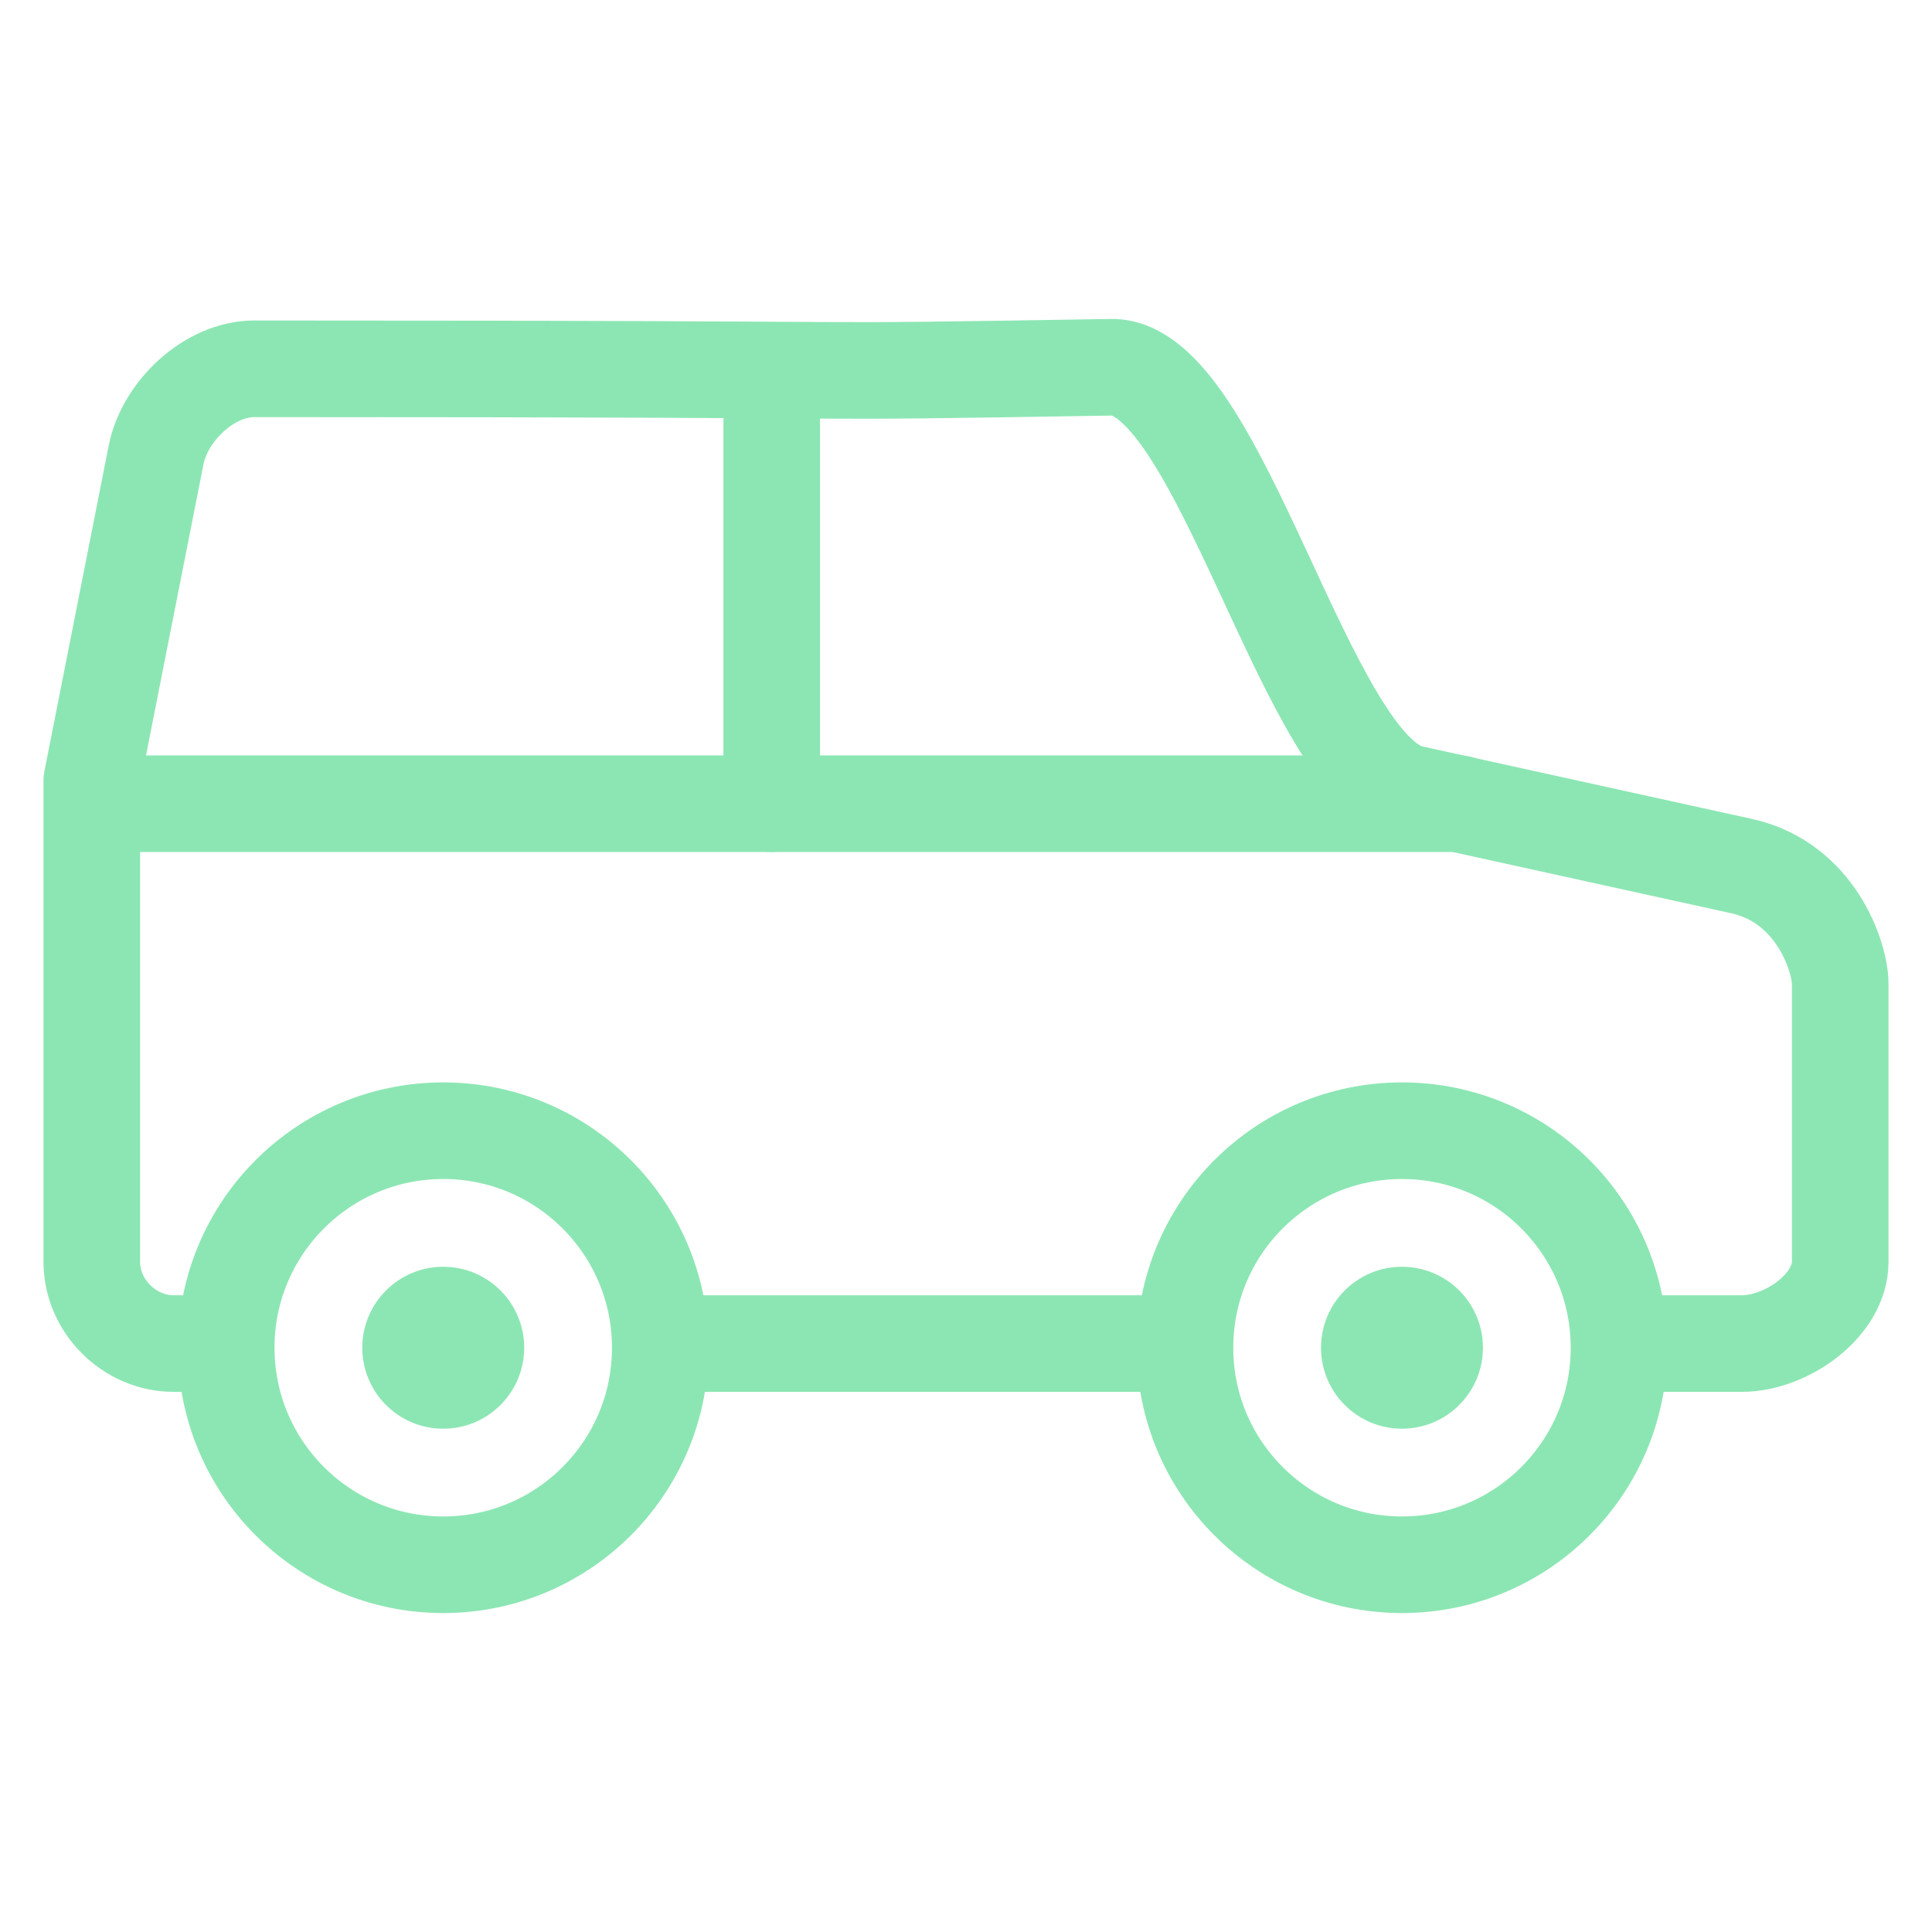
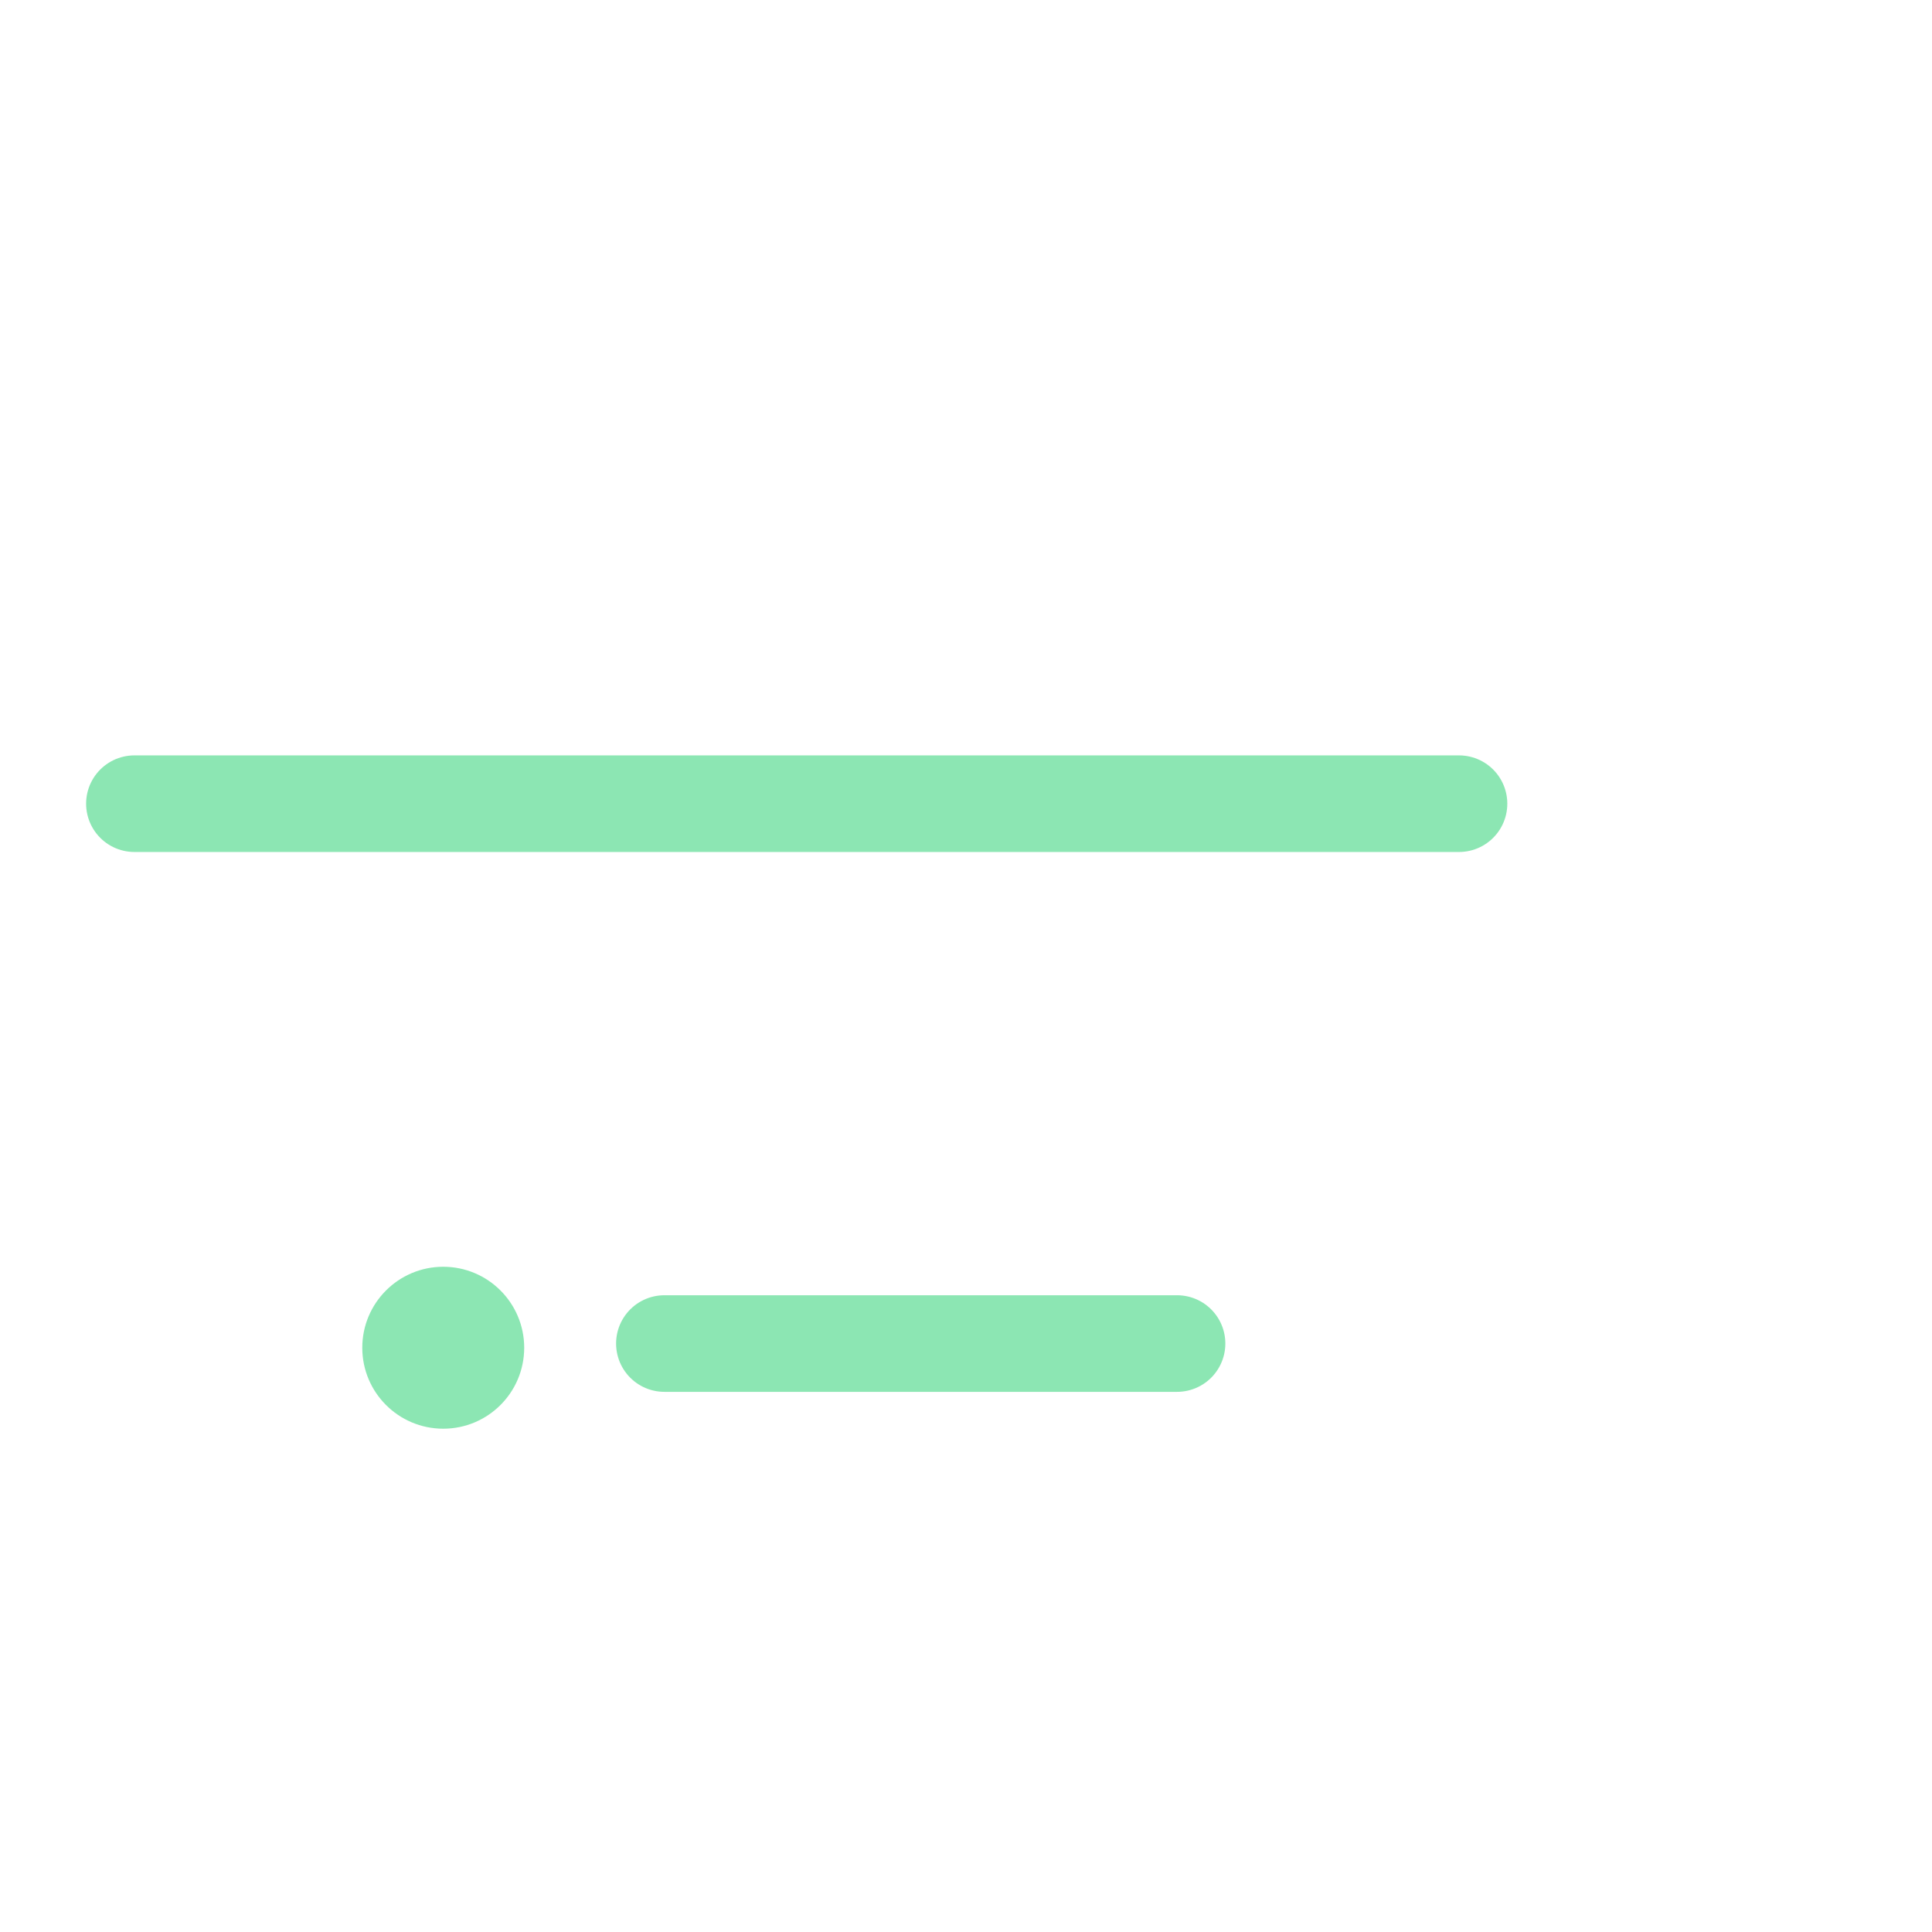
<svg xmlns="http://www.w3.org/2000/svg" id="Ebene_1" viewBox="0 0 500 500">
-   <line x1="199.717" y1="109.152" x2="199.717" y2="207.993" style="fill:none; stroke:#8ce6b3; stroke-linecap:round; stroke-linejoin:round; stroke-width:25px;" />
  <line x1="34.784" y1="207.993" x2="377.589" y2="207.993" style="fill:none; stroke:#8ce6b3; stroke-linecap:round; stroke-linejoin:round; stroke-width:25px;" />
-   <path d="M57.803,347.708h-12.895c-11.262,0-21.151-9.517-21.151-21.15v-124.551l16.641-84.276c2.256-11.416,13.829-22.291,25.417-22.291,188.982,0,125.827,1.182,221.818-.395,28.102-.461,50.432,104.326,77.671,110.312l85.429,18.79c19.104,4.202,25.511,23.463,25.511,30.477v71.934c0,11.367-14.047,21.15-25.416,21.15h-24.821" style="fill:none; stroke:#8ce6b3; stroke-linecap:round; stroke-linejoin:round; stroke-width:25px;" />
  <line x1="304.618" y1="347.708" x2="171.943" y2="347.708" style="fill:none; stroke:#8ce6b3; stroke-linecap:round; stroke-linejoin:round; stroke-width:25px;" />
  <path d="M114.711,327.838c11.573,0,20.952,9.384,20.952,20.956s-9.379,20.953-20.952,20.953-20.952-9.38-20.952-20.953,9.379-20.956,20.952-20.956h0Z" style="fill:#8ce6b3;" />
-   <path d="M362.83,327.838c11.574,0,20.954,9.384,20.954,20.956s-9.381,20.953-20.954,20.953c-11.573,0-20.952-9.38-20.952-20.953s9.379-20.956,20.952-20.956h0Z" style="fill:#8ce6b3;" />
-   <path d="M362.83,292.626c31.022,0,56.17,25.145,56.17,56.168s-25.148,56.163-56.17,56.163c-31.021,0-56.165-25.145-56.165-56.163s25.144-56.168,56.165-56.168h0Z" style="fill:none; stroke:#8ce6b3; stroke-linecap:round; stroke-linejoin:round; stroke-width:25px;" />
-   <path d="M114.715,292.626c31.018,0,56.163,25.145,56.163,56.168s-25.145,56.163-56.163,56.163-56.172-25.145-56.172-56.163,25.146-56.168,56.172-56.168h0Z" style="fill:none; stroke:#8ce6b3; stroke-linecap:round; stroke-linejoin:round; stroke-width:25px;" />
</svg>